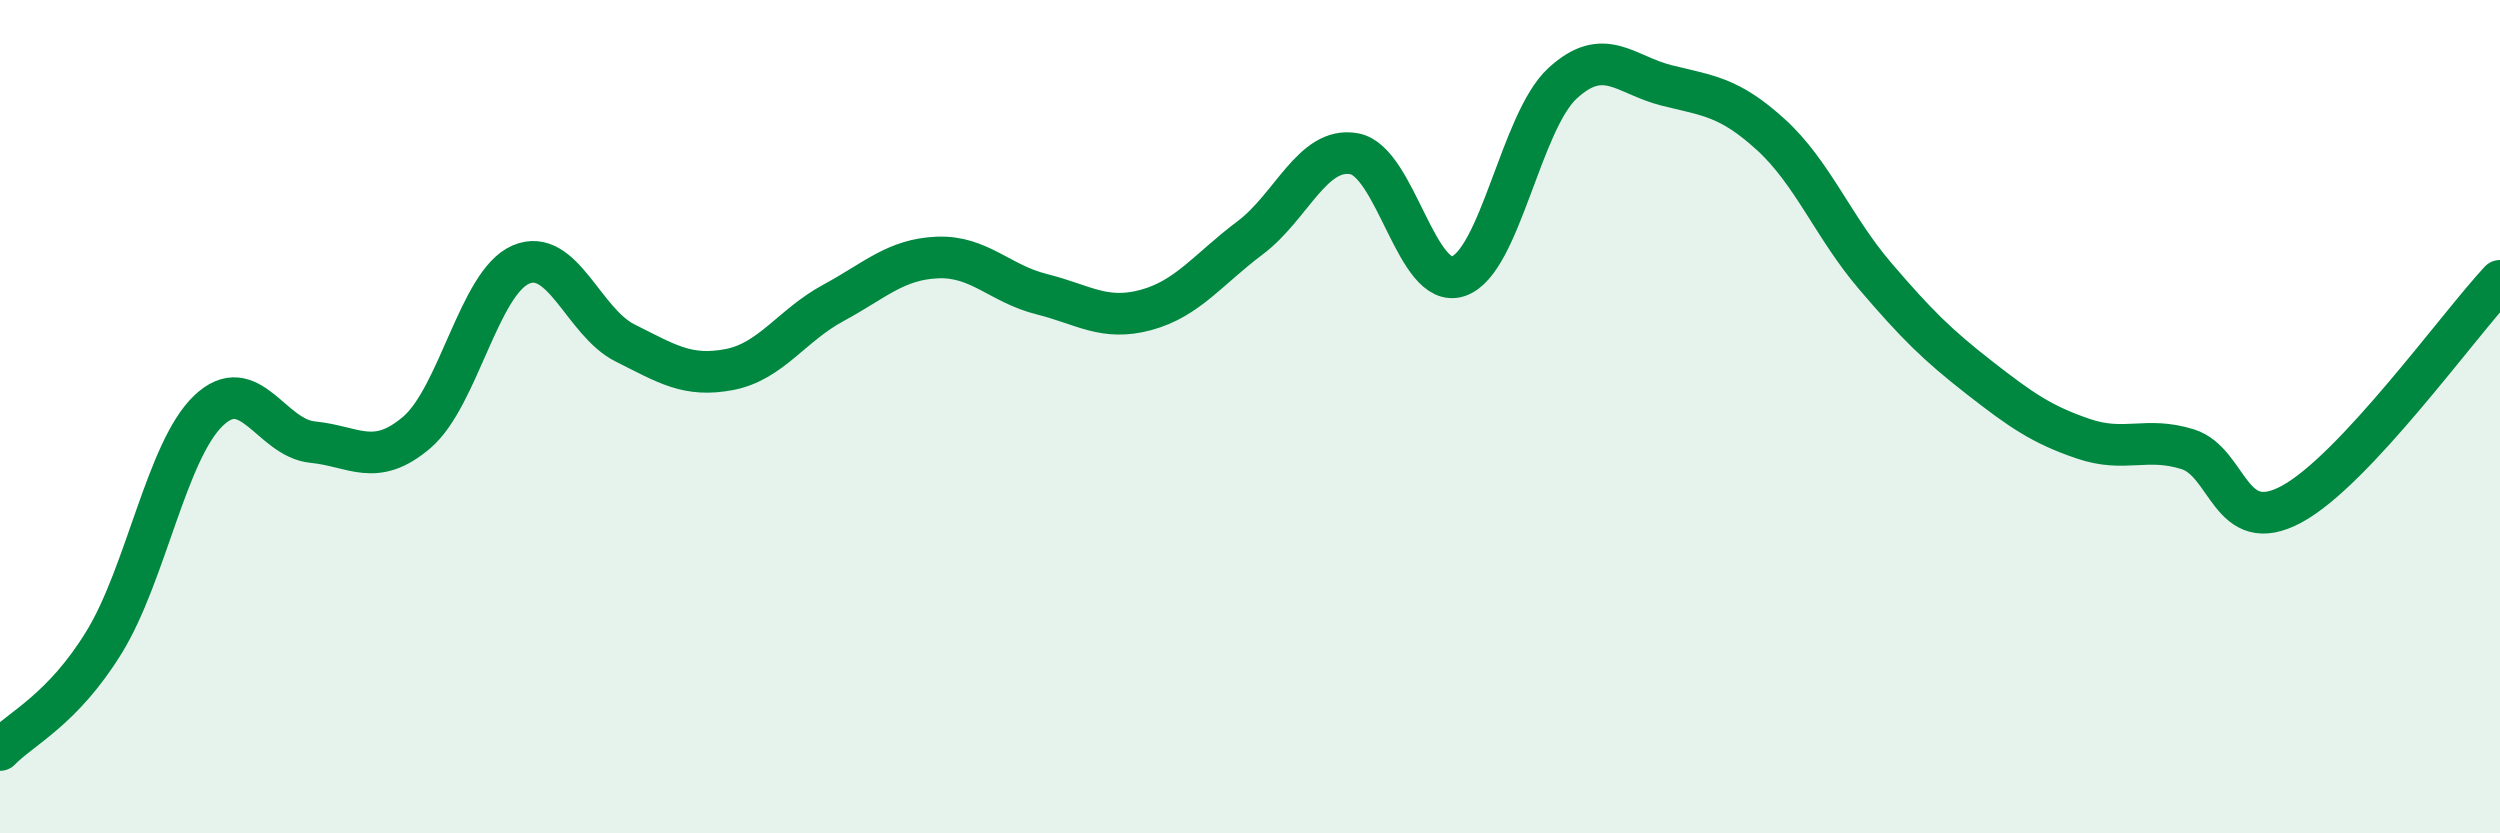
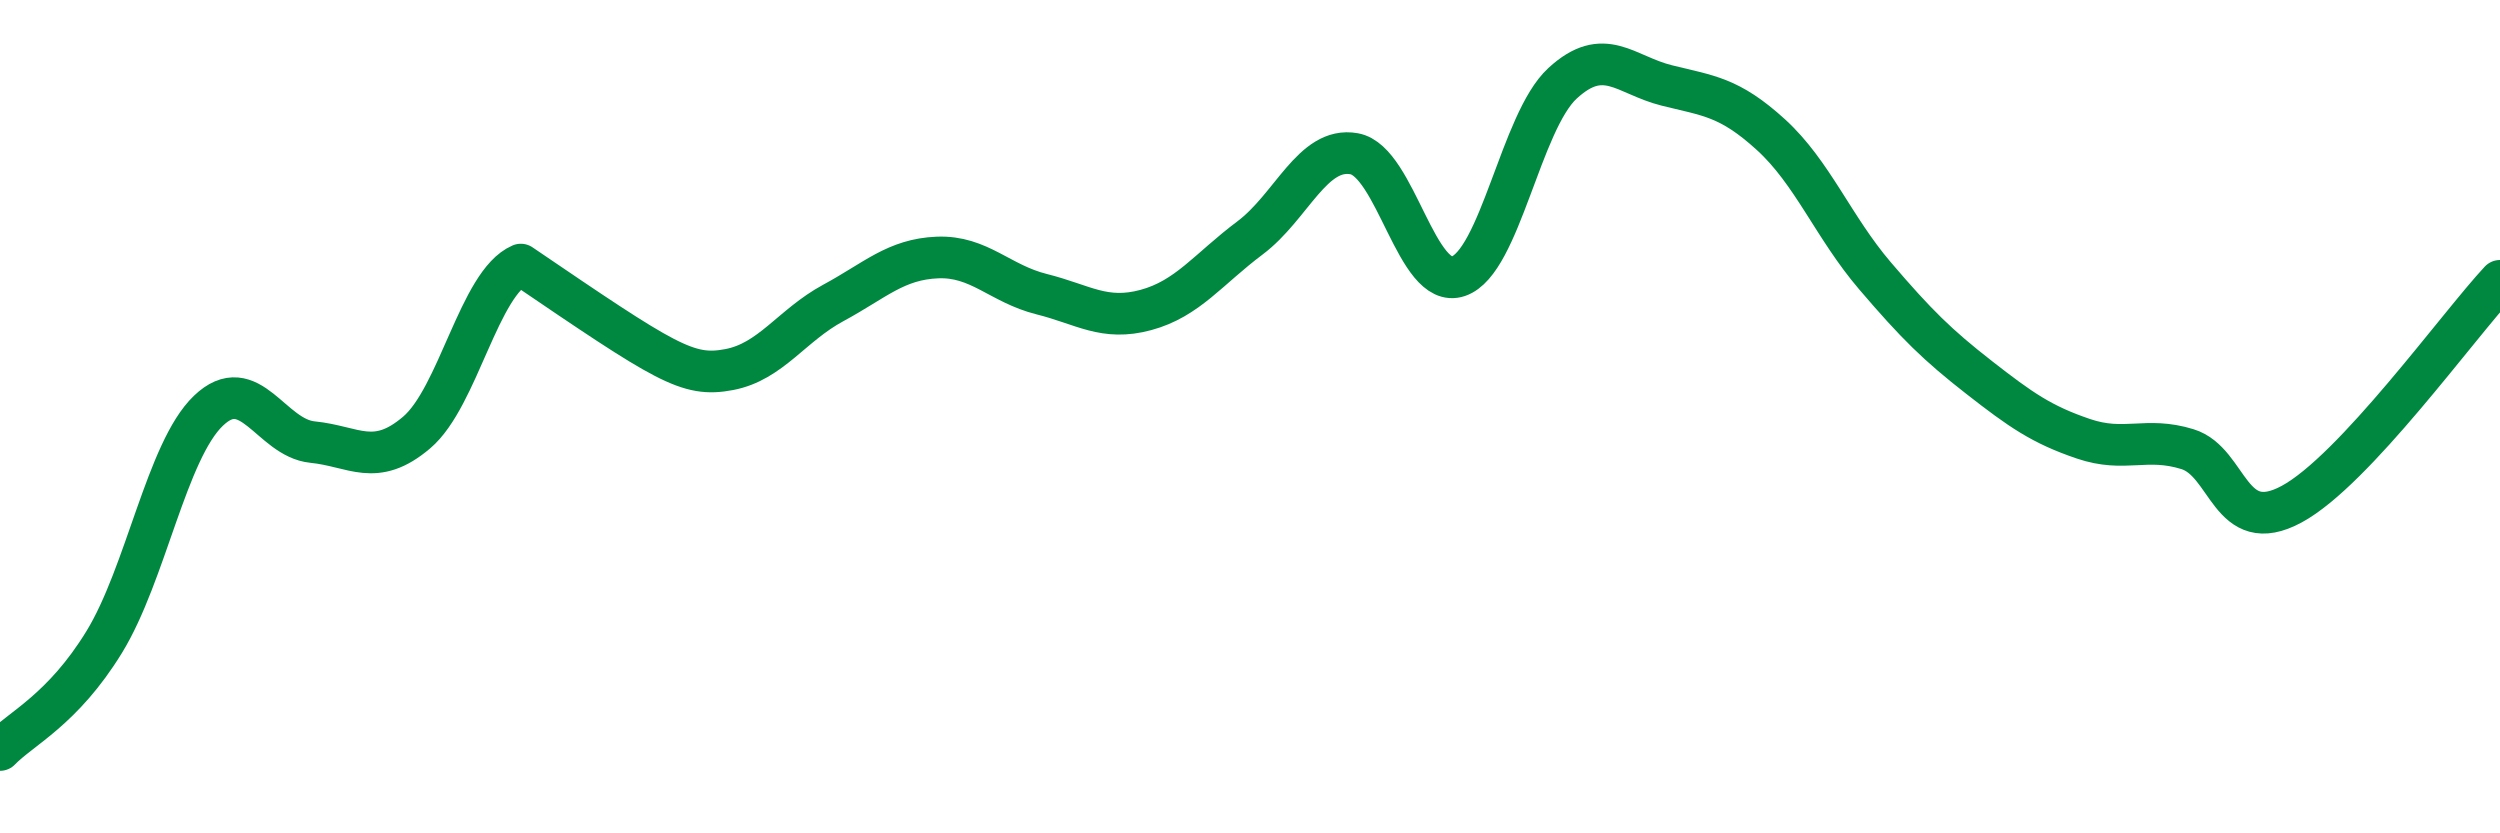
<svg xmlns="http://www.w3.org/2000/svg" width="60" height="20" viewBox="0 0 60 20">
-   <path d="M 0,18 C 0.5,17.48 1.5,17.04 2.5,15.41 C 3.5,13.78 4,10.82 5,9.86 C 6,8.9 6.5,10.51 7.5,10.61 C 8.5,10.71 9,11.23 10,10.38 C 11,9.53 11.5,6.78 12.5,6.35 C 13.5,5.92 14,7.73 15,8.23 C 16,8.73 16.5,9.06 17.5,8.87 C 18.5,8.68 19,7.81 20,7.27 C 21,6.73 21.5,6.22 22.5,6.18 C 23.5,6.14 24,6.81 25,7.06 C 26,7.31 26.5,7.71 27.5,7.44 C 28.5,7.17 29,6.46 30,5.71 C 31,4.96 31.5,3.51 32.5,3.69 C 33.5,3.87 34,6.97 35,6.63 C 36,6.29 36.5,2.92 37.5,2 C 38.5,1.08 39,1.8 40,2.05 C 41,2.3 41.5,2.32 42.5,3.23 C 43.5,4.14 44,5.45 45,6.62 C 46,7.79 46.5,8.28 47.5,9.06 C 48.5,9.84 49,10.19 50,10.53 C 51,10.87 51.5,10.47 52.5,10.78 C 53.5,11.09 53.5,12.91 55,12.1 C 56.5,11.29 59,7.81 60,6.74L60 20L0 20Z" fill="#008740" opacity="0.1" stroke-linecap="round" stroke-linejoin="round" />
-   <path d="M 0,18 C 0.5,17.48 1.5,17.04 2.5,15.41 C 3.5,13.78 4,10.82 5,9.86 C 6,8.9 6.5,10.51 7.5,10.61 C 8.5,10.71 9,11.23 10,10.38 C 11,9.53 11.5,6.78 12.5,6.35 C 13.5,5.92 14,7.73 15,8.23 C 16,8.73 16.5,9.06 17.5,8.87 C 18.5,8.68 19,7.81 20,7.27 C 21,6.73 21.5,6.22 22.5,6.18 C 23.5,6.14 24,6.81 25,7.06 C 26,7.31 26.5,7.71 27.5,7.44 C 28.5,7.17 29,6.46 30,5.71 C 31,4.96 31.5,3.51 32.5,3.69 C 33.5,3.87 34,6.97 35,6.63 C 36,6.29 36.5,2.92 37.5,2 C 38.5,1.08 39,1.8 40,2.05 C 41,2.3 41.5,2.32 42.5,3.23 C 43.5,4.14 44,5.45 45,6.62 C 46,7.79 46.5,8.28 47.5,9.06 C 48.5,9.84 49,10.19 50,10.53 C 51,10.87 51.5,10.47 52.5,10.78 C 53.5,11.09 53.5,12.91 55,12.1 C 56.5,11.29 59,7.81 60,6.74" stroke="#008740" stroke-width="1" fill="none" stroke-linecap="round" stroke-linejoin="round" />
+   <path d="M 0,18 C 0.5,17.48 1.5,17.04 2.5,15.41 C 3.5,13.78 4,10.82 5,9.86 C 6,8.9 6.5,10.51 7.5,10.61 C 8.5,10.71 9,11.23 10,10.38 C 11,9.53 11.5,6.78 12.5,6.35 C 16,8.73 16.5,9.06 17.5,8.87 C 18.5,8.68 19,7.81 20,7.27 C 21,6.73 21.5,6.22 22.5,6.18 C 23.5,6.14 24,6.81 25,7.06 C 26,7.31 26.5,7.71 27.5,7.44 C 28.5,7.17 29,6.46 30,5.71 C 31,4.96 31.5,3.51 32.5,3.69 C 33.5,3.87 34,6.97 35,6.63 C 36,6.29 36.5,2.92 37.5,2 C 38.5,1.08 39,1.8 40,2.05 C 41,2.3 41.5,2.32 42.5,3.23 C 43.5,4.14 44,5.45 45,6.62 C 46,7.79 46.5,8.28 47.5,9.06 C 48.5,9.84 49,10.19 50,10.53 C 51,10.87 51.5,10.47 52.5,10.78 C 53.5,11.09 53.5,12.91 55,12.1 C 56.5,11.29 59,7.81 60,6.74" stroke="#008740" stroke-width="1" fill="none" stroke-linecap="round" stroke-linejoin="round" />
</svg>